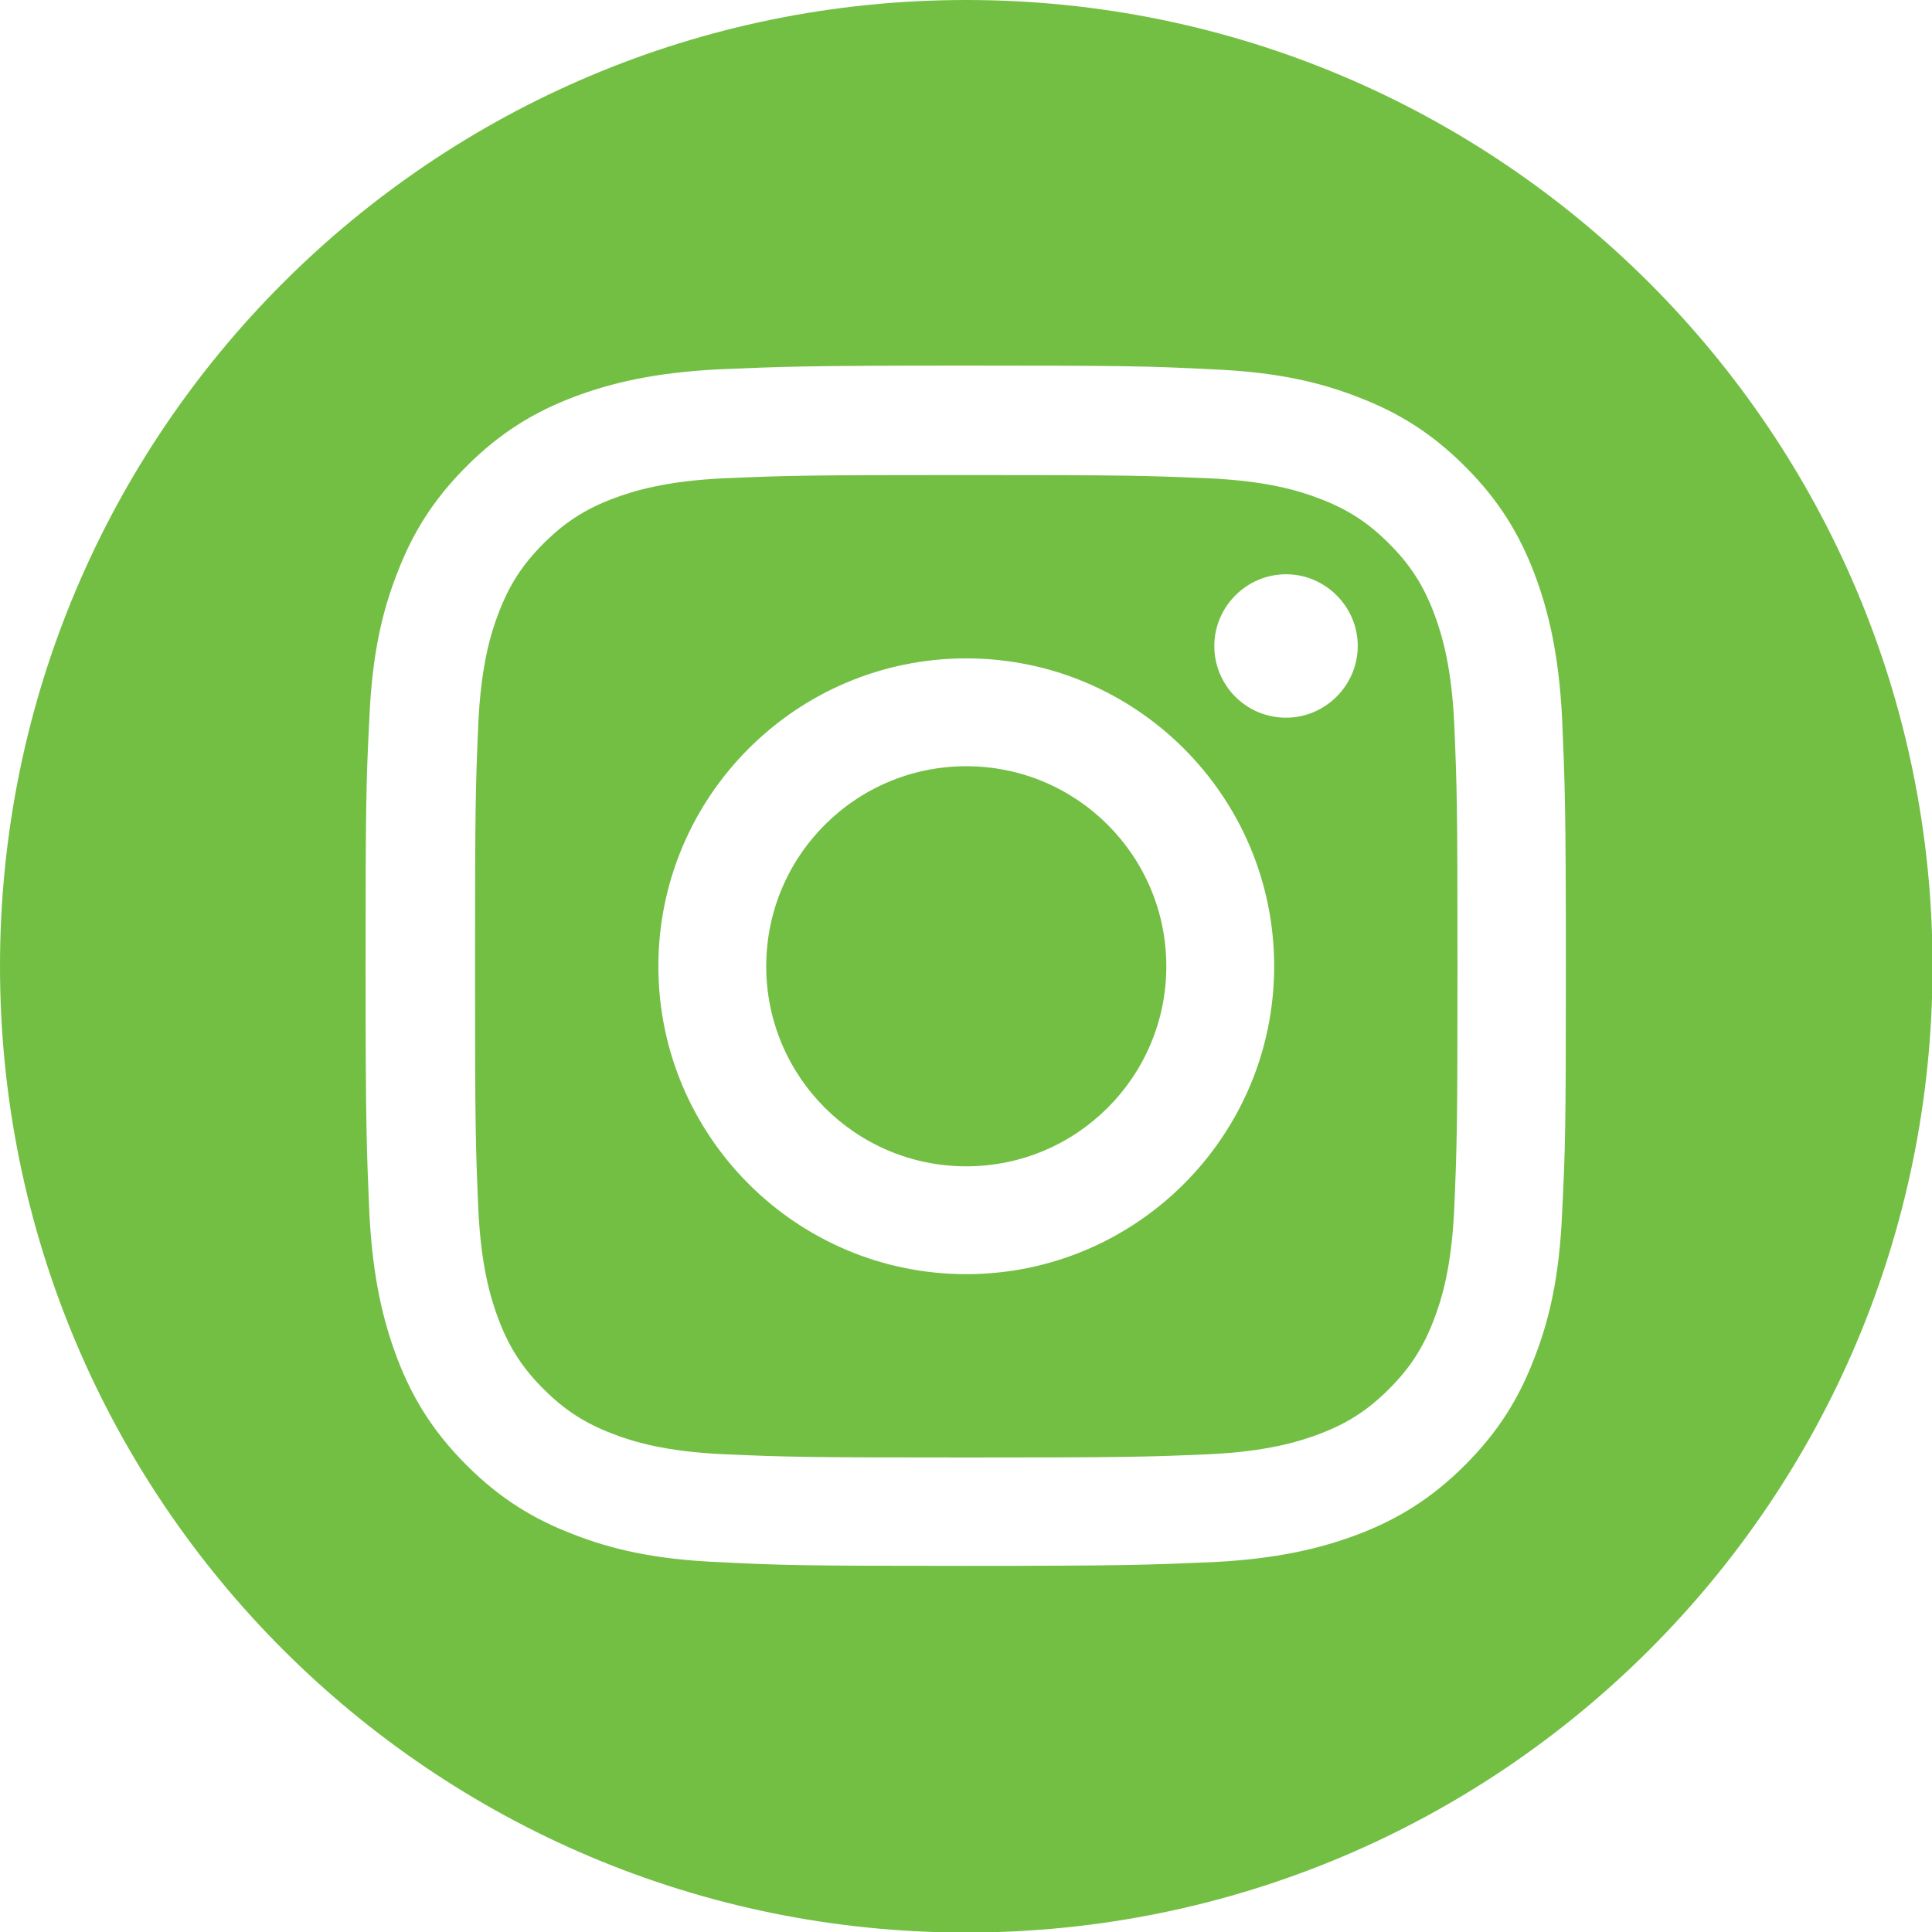
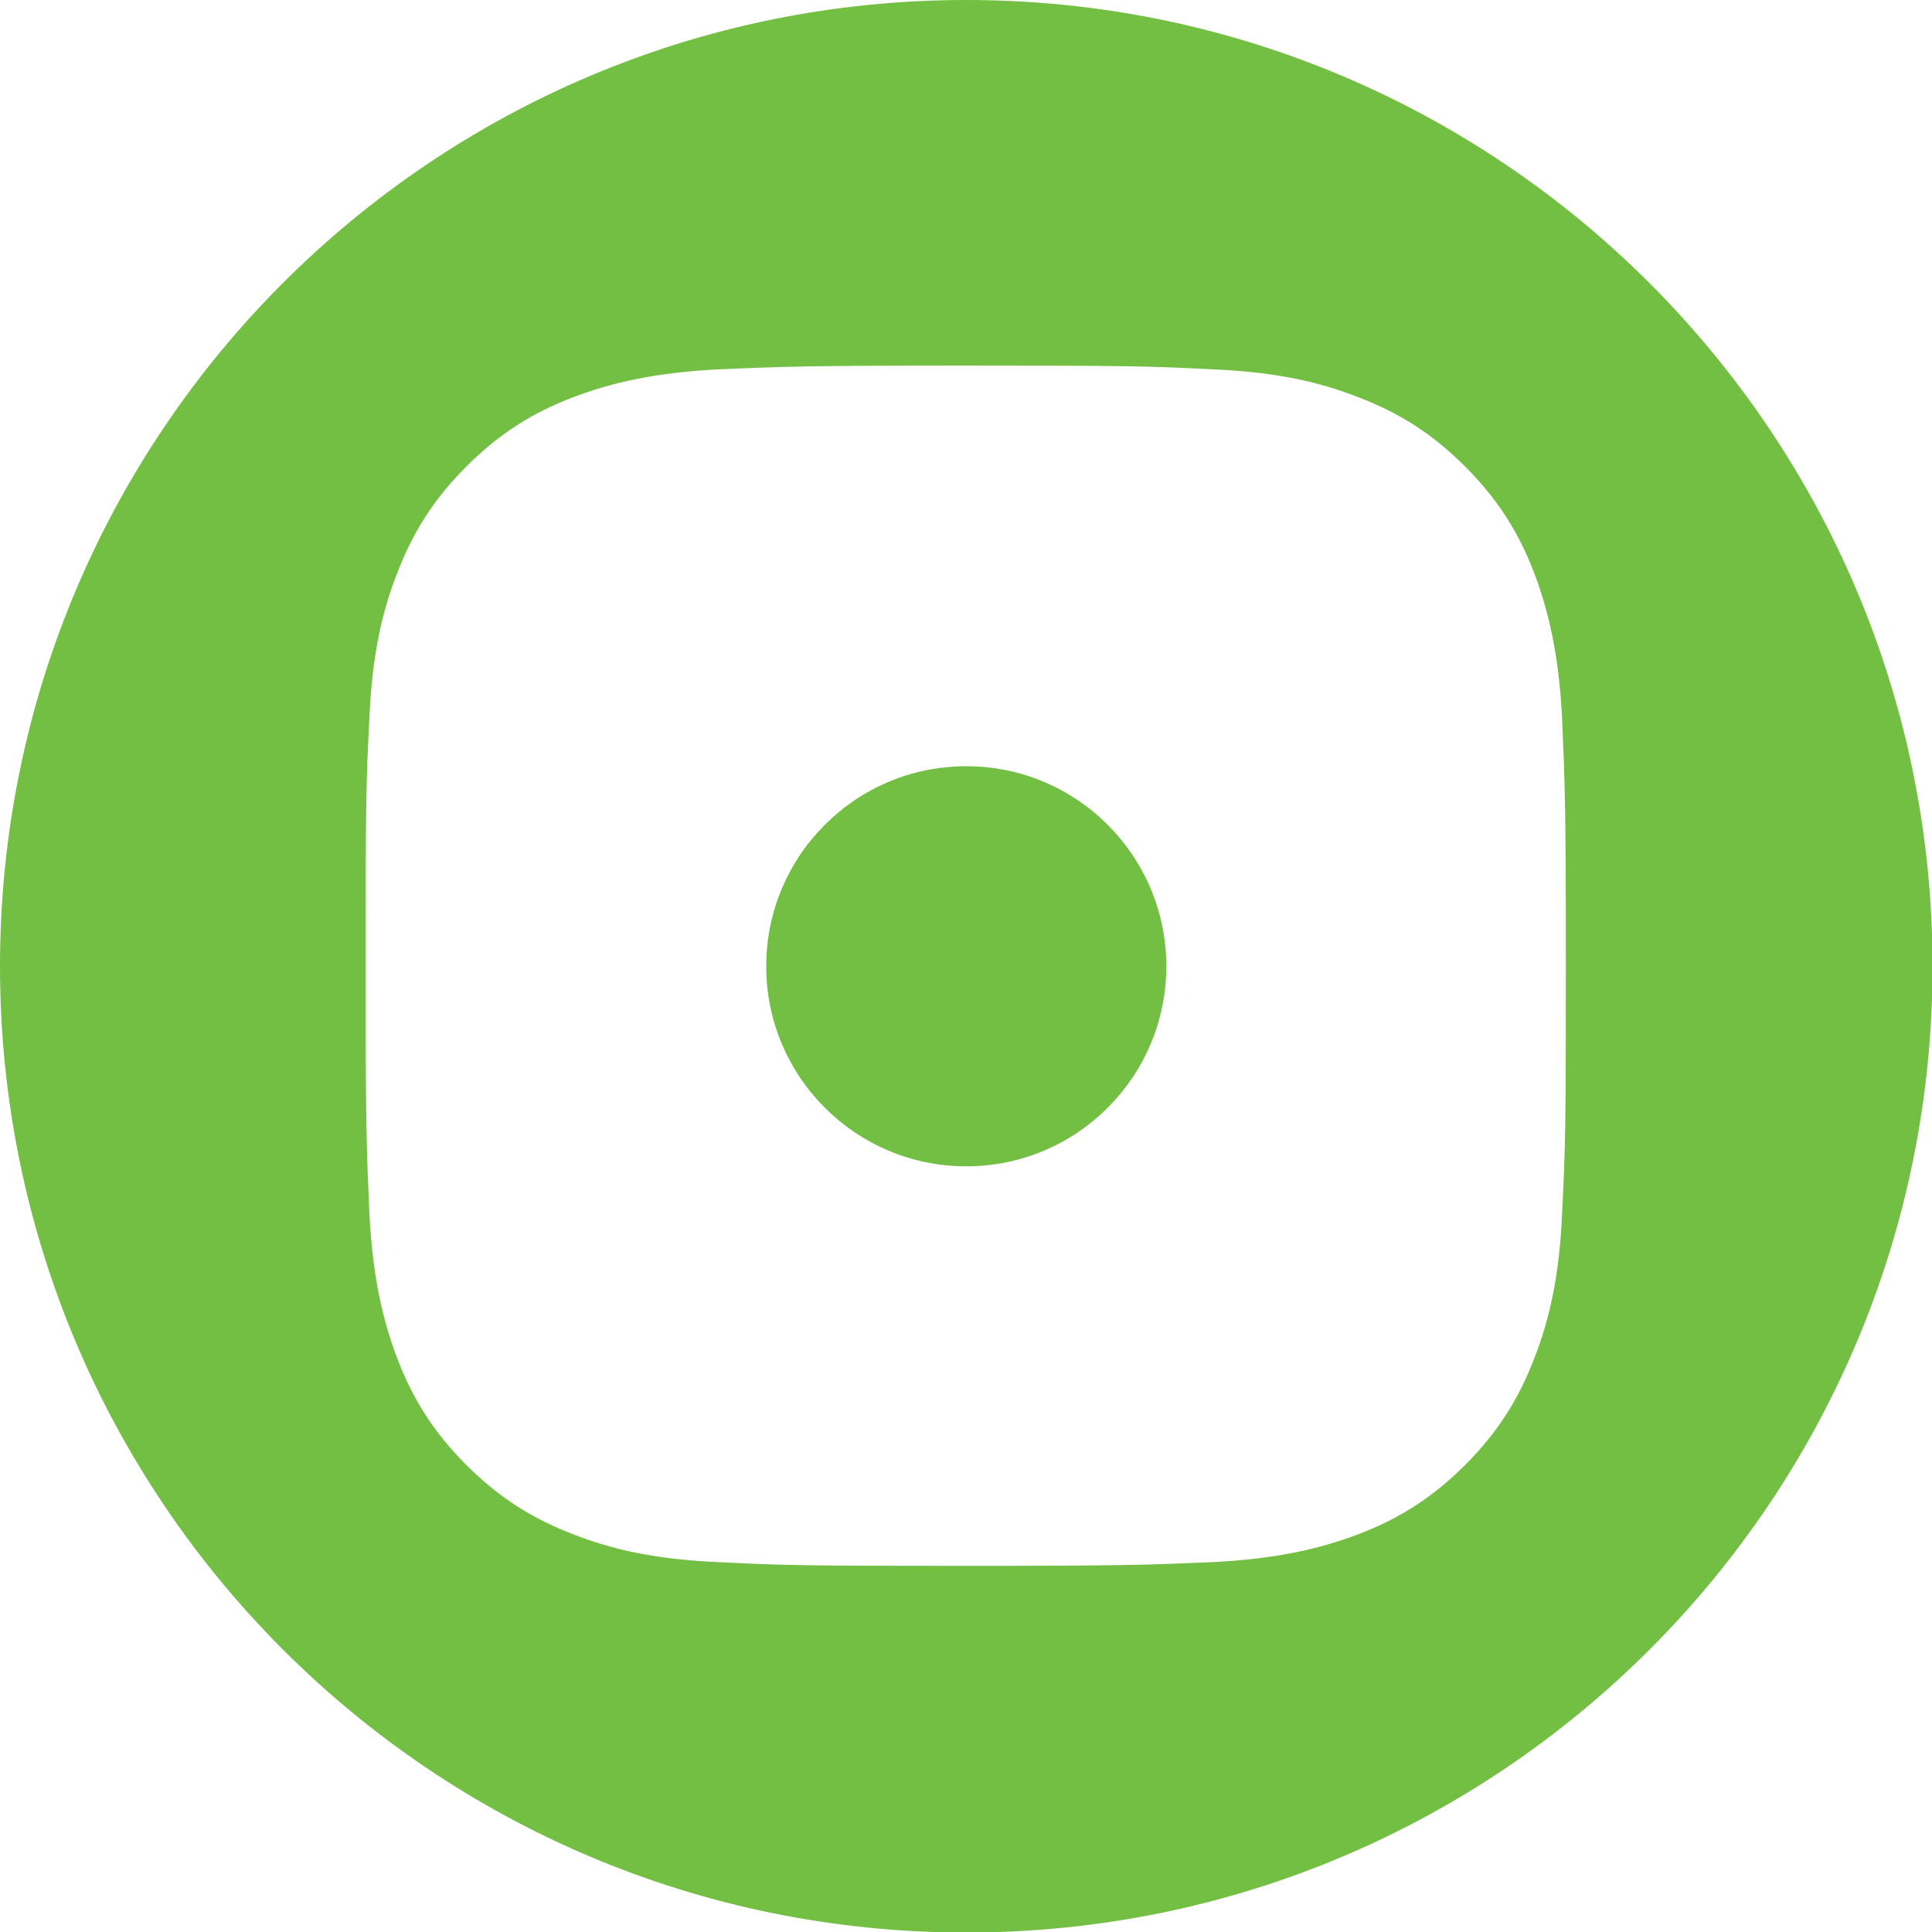
<svg xmlns="http://www.w3.org/2000/svg" id="Capa_2" data-name="Capa 2" viewBox="0 0 35.83 35.83">
  <defs>
    <style>
      .cls-1 {
        fill: #73bf44;
      }
    </style>
  </defs>
  <g id="Fondo">
    <g>
-       <path class="cls-1" d="M26.59,11.36c-.2-.52-.44-.89-.83-1.28-.39-.39-.76-.63-1.28-.83-.39-.15-.98-.33-2.07-.38-1.17-.05-1.52-.06-4.49-.06s-3.32.01-4.49.06c-1.08.05-1.67.23-2.07.38-.52.2-.89.44-1.28.83-.39.39-.63.76-.83,1.28-.15.39-.33.98-.38,2.07-.05,1.17-.06,1.52-.06,4.49s.01,3.32.06,4.49c.05,1.08.23,1.67.38,2.07.2.52.44.89.83,1.28.39.39.76.63,1.28.83.39.15.98.33,2.07.38,1.17.05,1.52.06,4.49.06s3.32-.01,4.49-.06c1.08-.05,1.67-.23,2.07-.38.52-.2.89-.44,1.28-.83.39-.39.63-.76.83-1.28.15-.39.33-.98.38-2.07.05-1.17.06-1.52.06-4.49s-.01-3.32-.06-4.49c-.05-1.08-.23-1.67-.38-2.07ZM17.92,23.63c-3.15,0-5.71-2.56-5.71-5.71s2.56-5.71,5.71-5.71,5.71,2.56,5.71,5.71-2.56,5.71-5.71,5.71ZM23.85,13.31c-.74,0-1.33-.6-1.33-1.33s.6-1.33,1.33-1.33,1.33.6,1.33,1.33-.6,1.33-1.33,1.33Z" />
      <circle class="cls-1" cx="17.92" cy="17.92" r="3.71" />
      <path class="cls-1" d="M17.92,0C8.02,0,0,8.02,0,17.92s8.02,17.92,17.92,17.92,17.92-8.02,17.92-17.92S27.81,0,17.92,0ZM28.97,22.5c-.05,1.18-.24,1.99-.52,2.7-.28.73-.66,1.35-1.28,1.97-.62.62-1.24,1-1.97,1.28-.71.27-1.52.46-2.7.52-1.19.05-1.57.07-4.59.07s-3.4-.01-4.59-.07c-1.18-.05-1.99-.24-2.7-.52-.73-.28-1.35-.66-1.97-1.28-.62-.62-1-1.24-1.28-1.97-.27-.71-.46-1.52-.52-2.7-.05-1.19-.07-1.57-.07-4.59s.01-3.4.07-4.59c.05-1.18.24-1.99.52-2.7.28-.73.66-1.35,1.28-1.97.62-.62,1.24-1,1.97-1.28.71-.27,1.52-.46,2.7-.52,1.19-.05,1.57-.07,4.59-.07s3.4.01,4.59.07c1.18.05,1.99.24,2.7.52.73.28,1.35.66,1.97,1.28.62.62,1,1.24,1.28,1.97.27.71.46,1.52.52,2.7.05,1.19.07,1.57.07,4.59s-.01,3.4-.07,4.59Z" />
    </g>
  </g>
</svg>